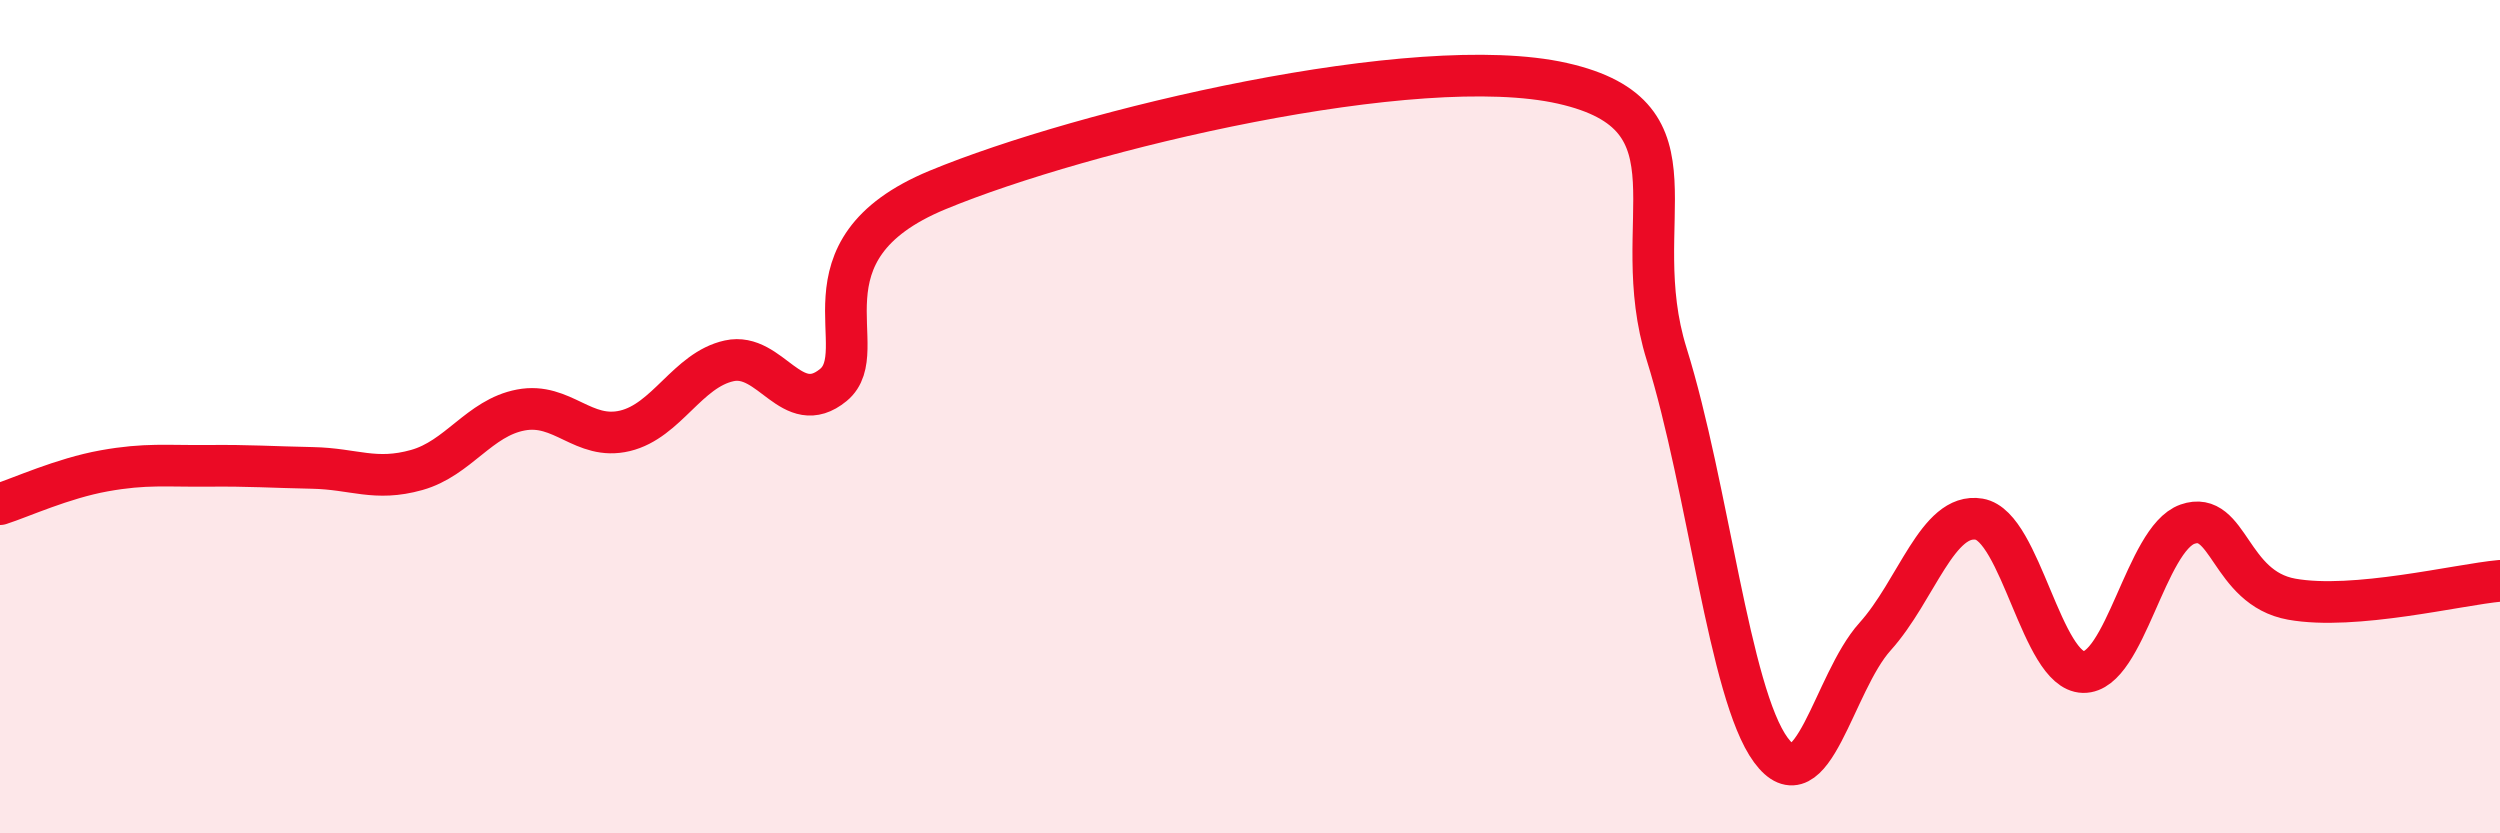
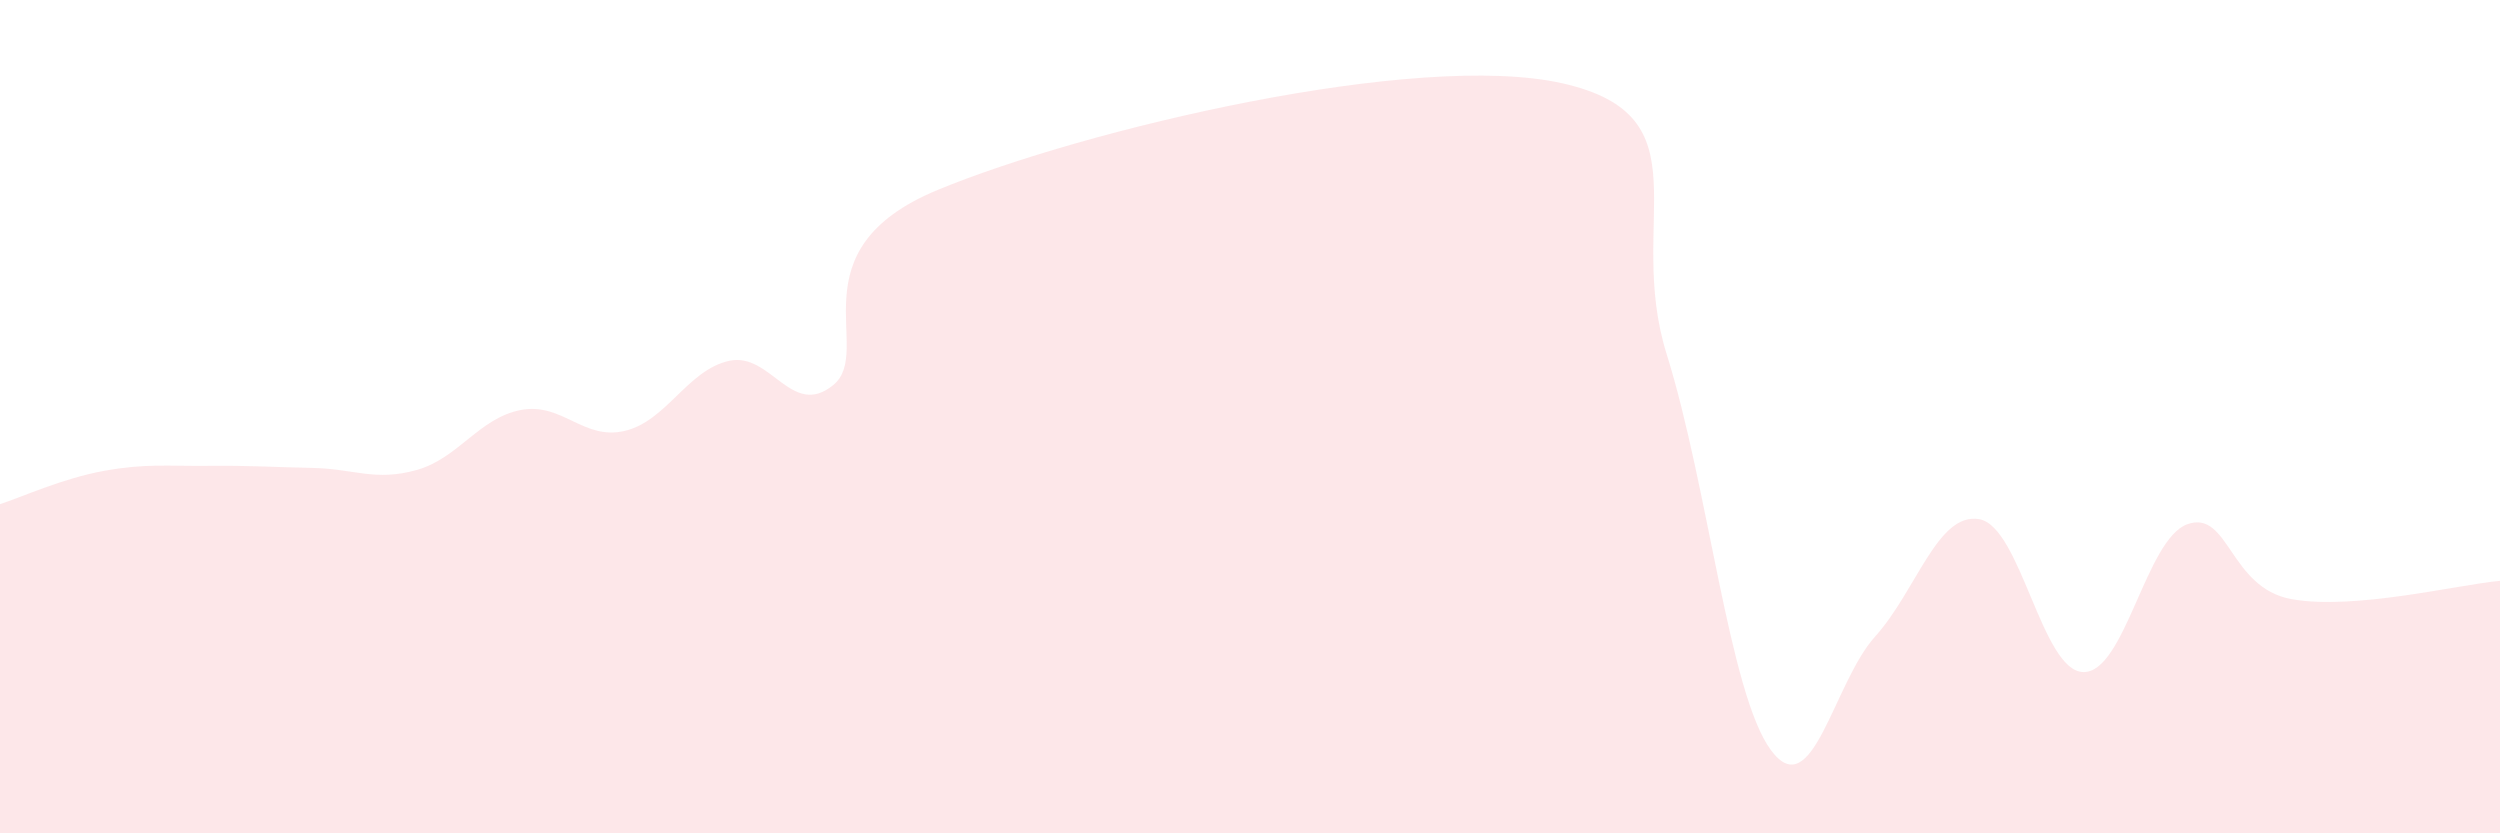
<svg xmlns="http://www.w3.org/2000/svg" width="60" height="20" viewBox="0 0 60 20">
  <path d="M 0,12.1 C 0.5,11.94 1.5,11.48 2.5,11.3 C 3.5,11.12 4,11.19 5,11.18 C 6,11.17 6.5,11.21 7.5,11.23 C 8.5,11.25 9,11.56 10,11.28 C 11,11 11.5,10.03 12.5,9.84 C 13.5,9.65 14,10.58 15,10.34 C 16,10.1 16.5,8.88 17.5,8.66 C 18.5,8.44 19,10.06 20,9.24 C 21,8.42 19,6.01 22.5,4.56 C 26,3.11 34,1.21 37.5,2 C 41,2.79 39,5.3 40,8.5 C 41,11.7 41.5,16.64 42.5,18 C 43.5,19.36 44,16.39 45,15.28 C 46,14.17 46.5,12.29 47.5,12.46 C 48.5,12.63 49,16.11 50,16.13 C 51,16.15 51.5,12.93 52.5,12.58 C 53.5,12.23 53.5,14.11 55,14.38 C 56.5,14.65 59,14.03 60,13.94L60 20L0 20Z" fill="#EB0A25" opacity="0.1" stroke-linecap="round" stroke-linejoin="round" />
-   <path d="M 0,12.1 C 0.5,11.94 1.5,11.48 2.5,11.3 C 3.5,11.12 4,11.19 5,11.18 C 6,11.17 6.5,11.21 7.5,11.23 C 8.5,11.25 9,11.56 10,11.28 C 11,11 11.5,10.03 12.5,9.84 C 13.5,9.65 14,10.58 15,10.34 C 16,10.1 16.5,8.88 17.5,8.66 C 18.5,8.44 19,10.06 20,9.24 C 21,8.42 19,6.01 22.5,4.56 C 26,3.11 34,1.21 37.5,2 C 41,2.79 39,5.3 40,8.5 C 41,11.7 41.5,16.64 42.5,18 C 43.5,19.36 44,16.39 45,15.28 C 46,14.17 46.5,12.29 47.5,12.46 C 48.5,12.63 49,16.11 50,16.13 C 51,16.15 51.5,12.93 52.5,12.58 C 53.5,12.23 53.5,14.11 55,14.38 C 56.5,14.65 59,14.03 60,13.94" stroke="#EB0A25" stroke-width="1" fill="none" stroke-linecap="round" stroke-linejoin="round" />
</svg>